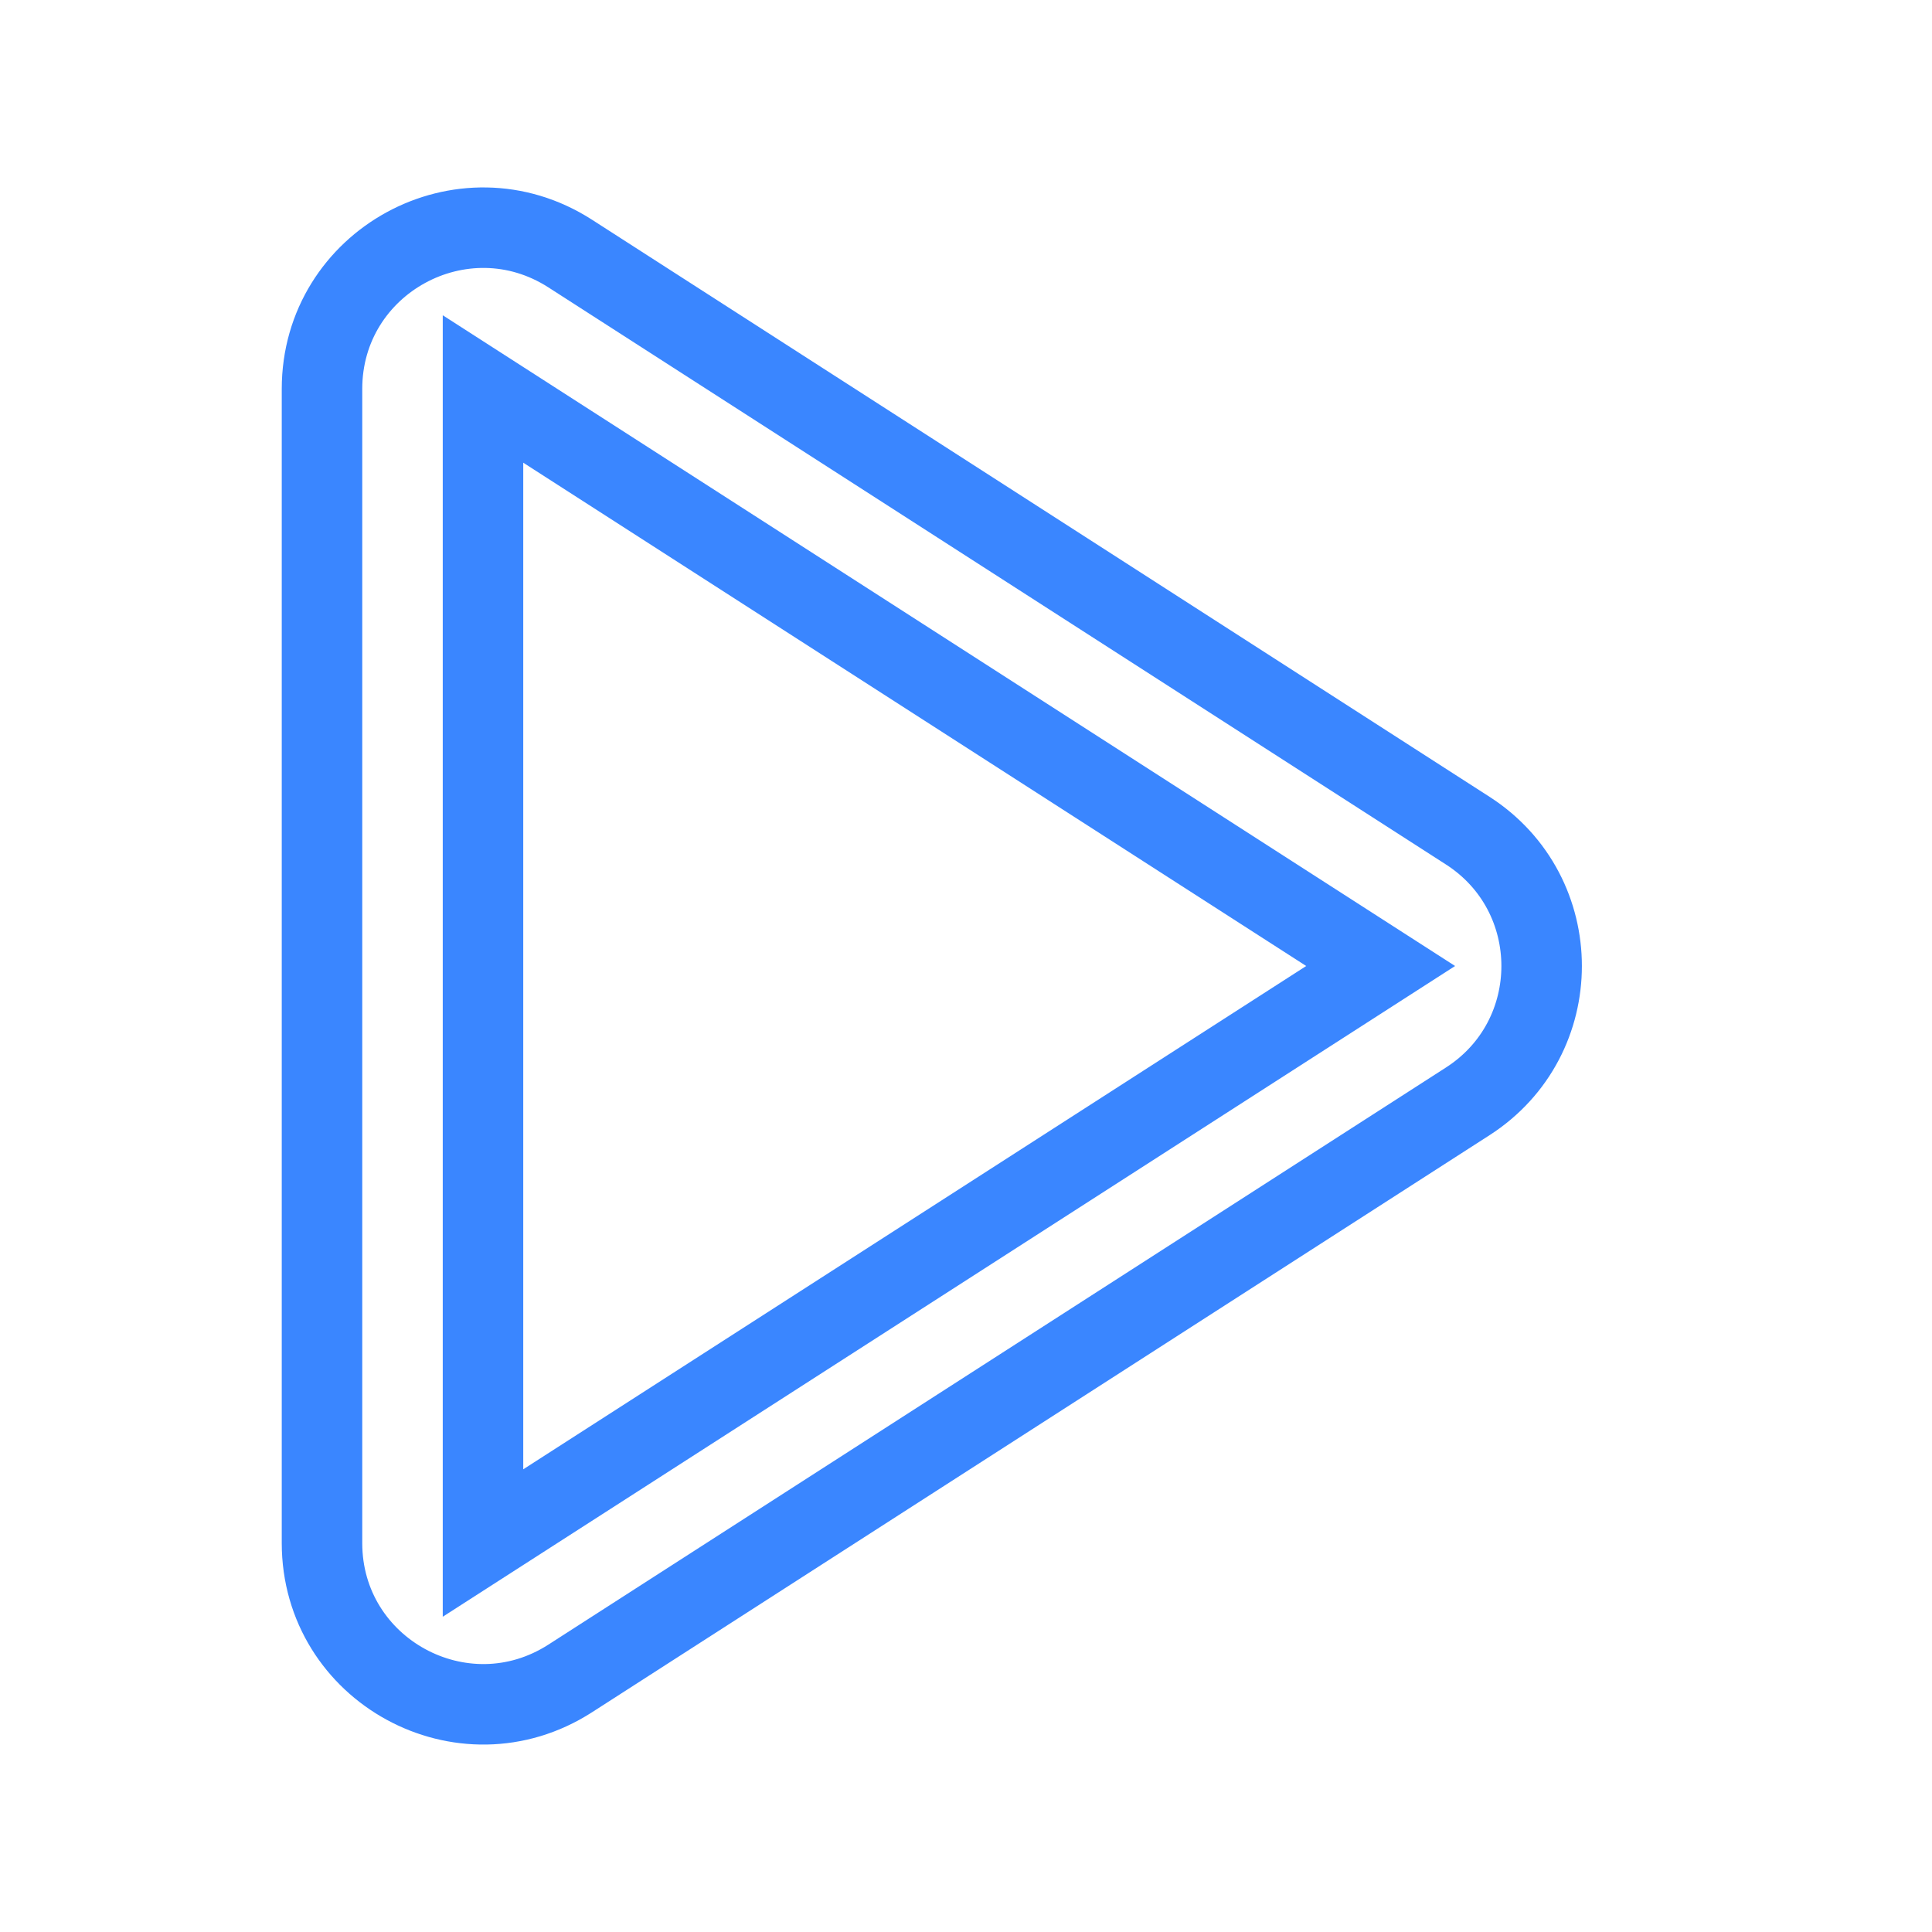
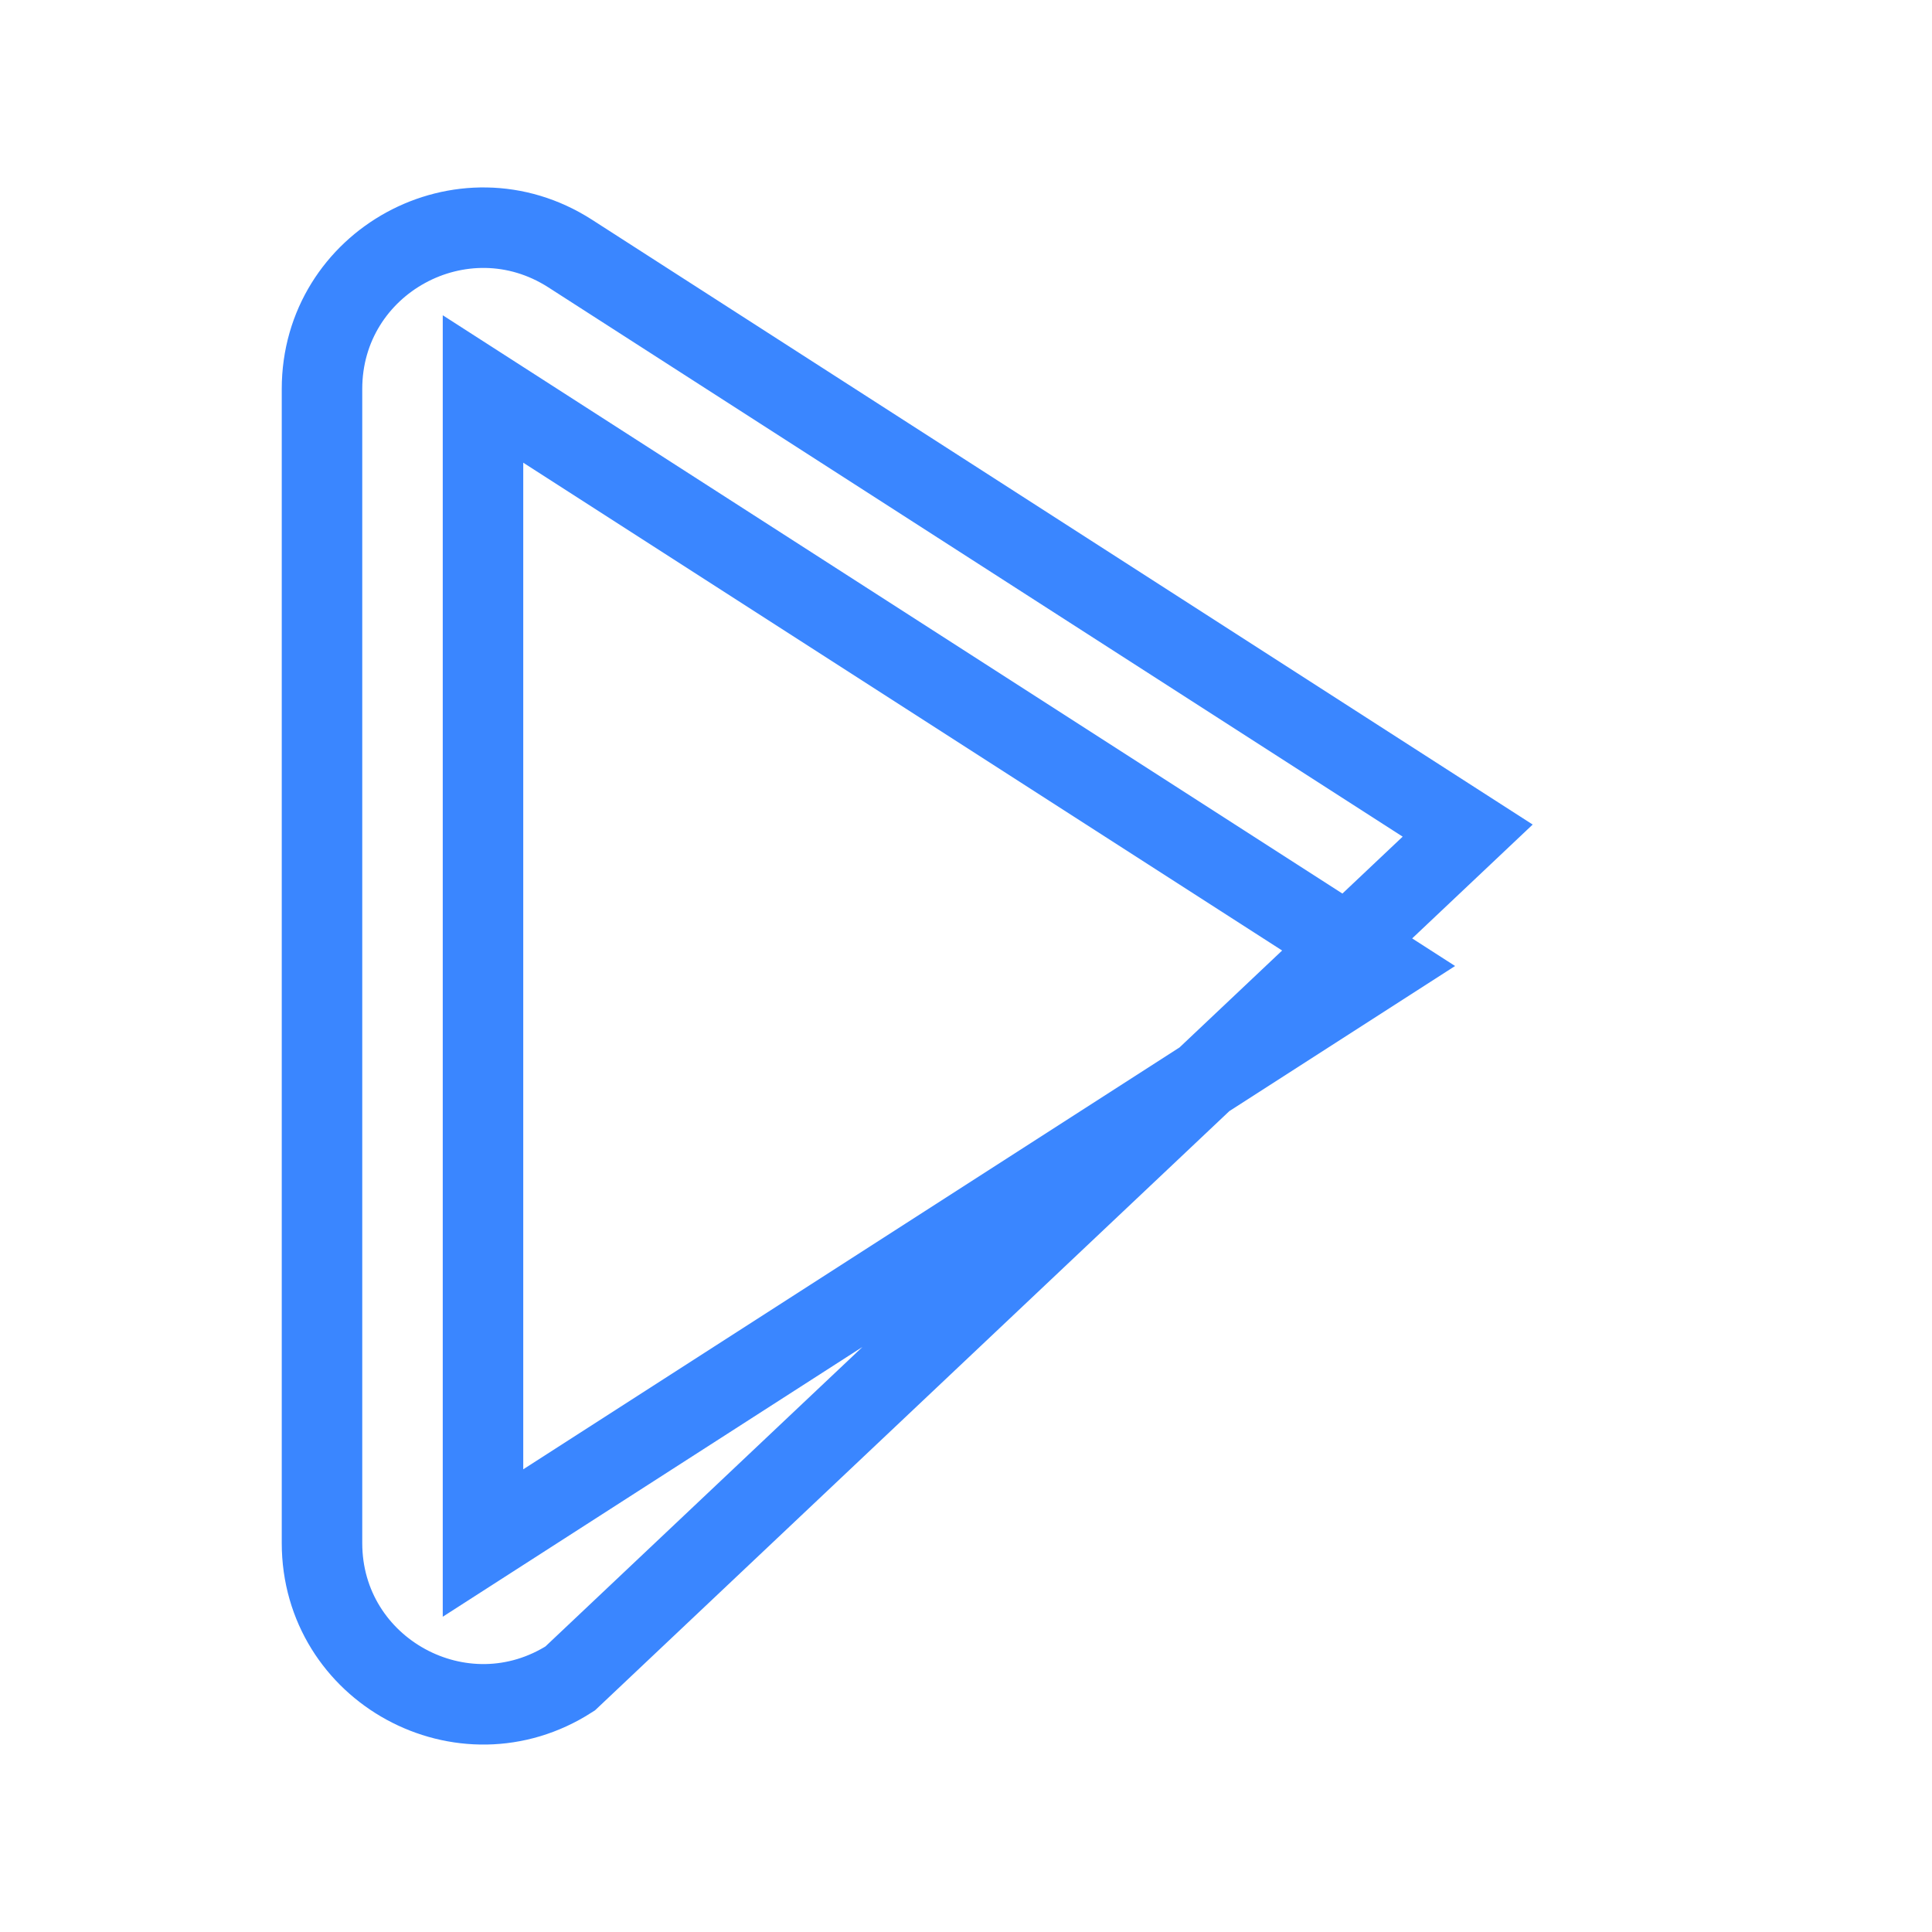
<svg xmlns="http://www.w3.org/2000/svg" width="800px" height="800px" viewBox="0 0 24 24" fill="none" stroke="#3a86ff">
  <g id="SVGRepo_bgCarrier" stroke-width="0" />
  <g id="SVGRepo_tracerCarrier" stroke-linecap="round" stroke-linejoin="round" />
  <g id="SVGRepo_iconCarrier">
-     <path fill-rule="evenodd" clip-rule="evenodd" d="M4 4.832C4 3.249 5.75 2.294 7.082 3.149L18.232 10.318C19.457 11.105 19.457 12.895 18.232 13.682L7.082 20.851C5.75 21.706 4 20.751 4 19.168V4.832ZM17.151 12L6 4.832V19.168L17.151 12Z" fill="" />
+     <path fill-rule="evenodd" clip-rule="evenodd" d="M4 4.832C4 3.249 5.75 2.294 7.082 3.149L18.232 10.318L7.082 20.851C5.75 21.706 4 20.751 4 19.168V4.832ZM17.151 12L6 4.832V19.168L17.151 12Z" fill="" />
  </g>
</svg>